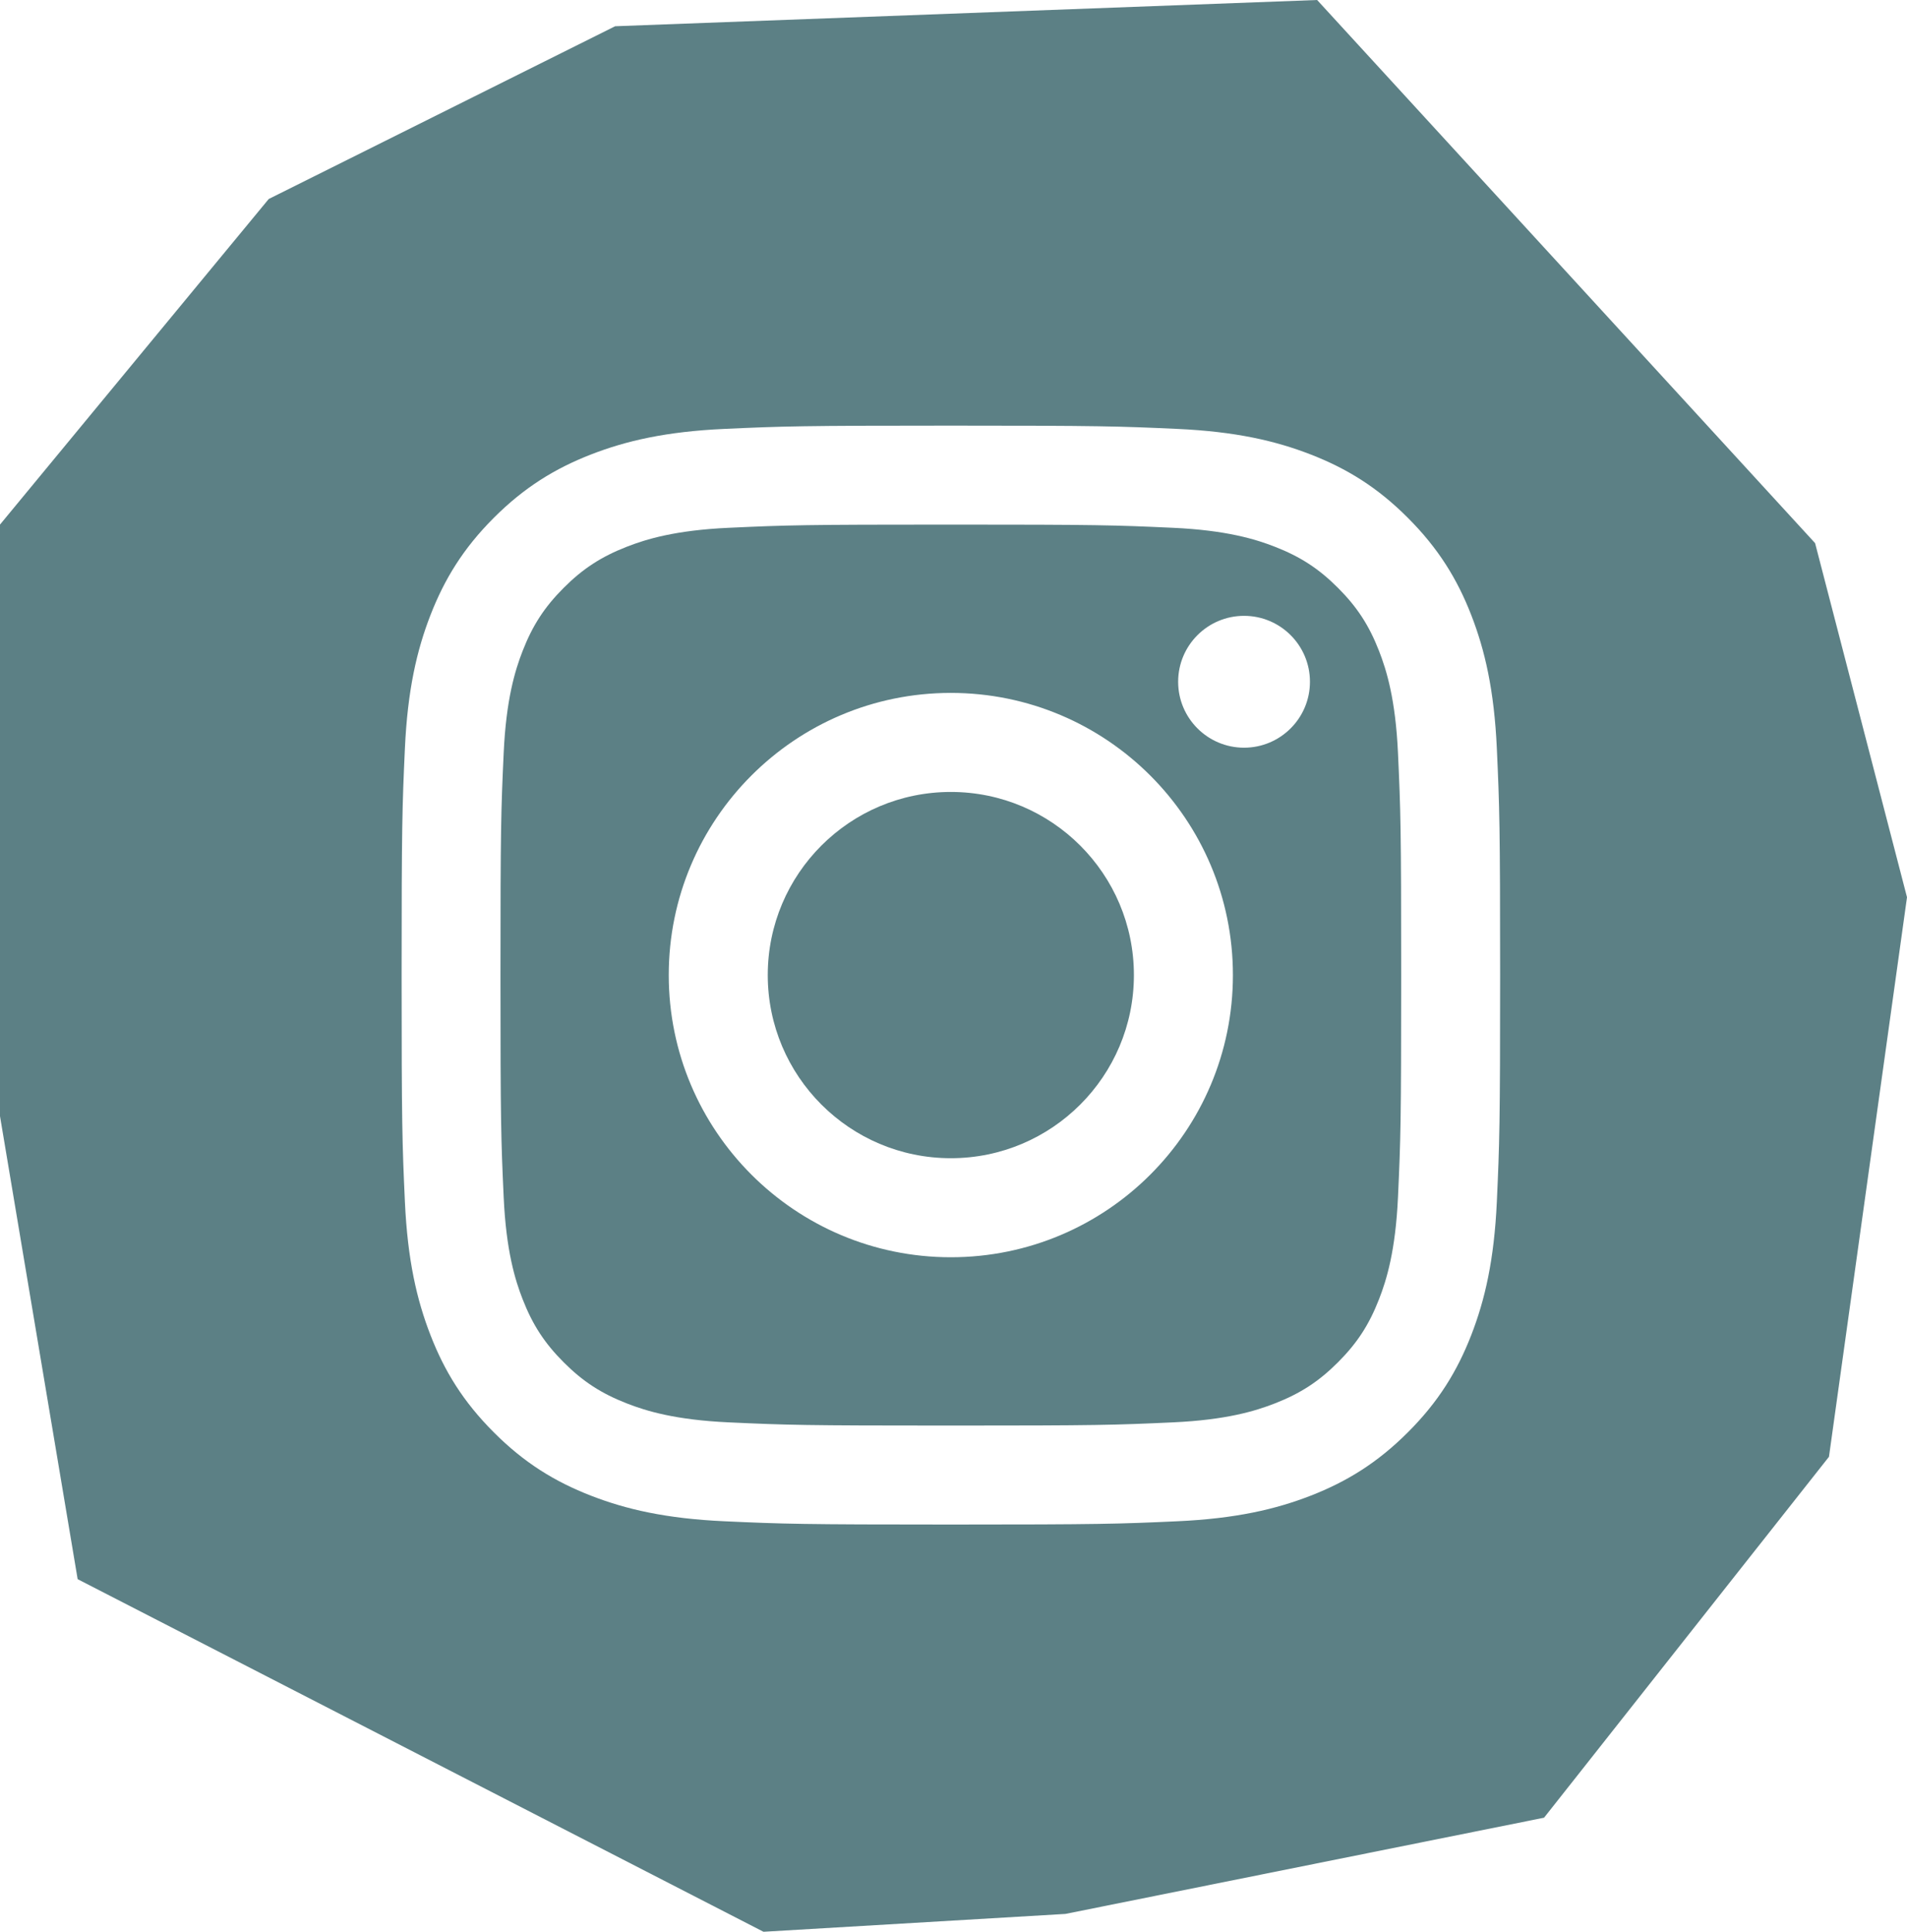
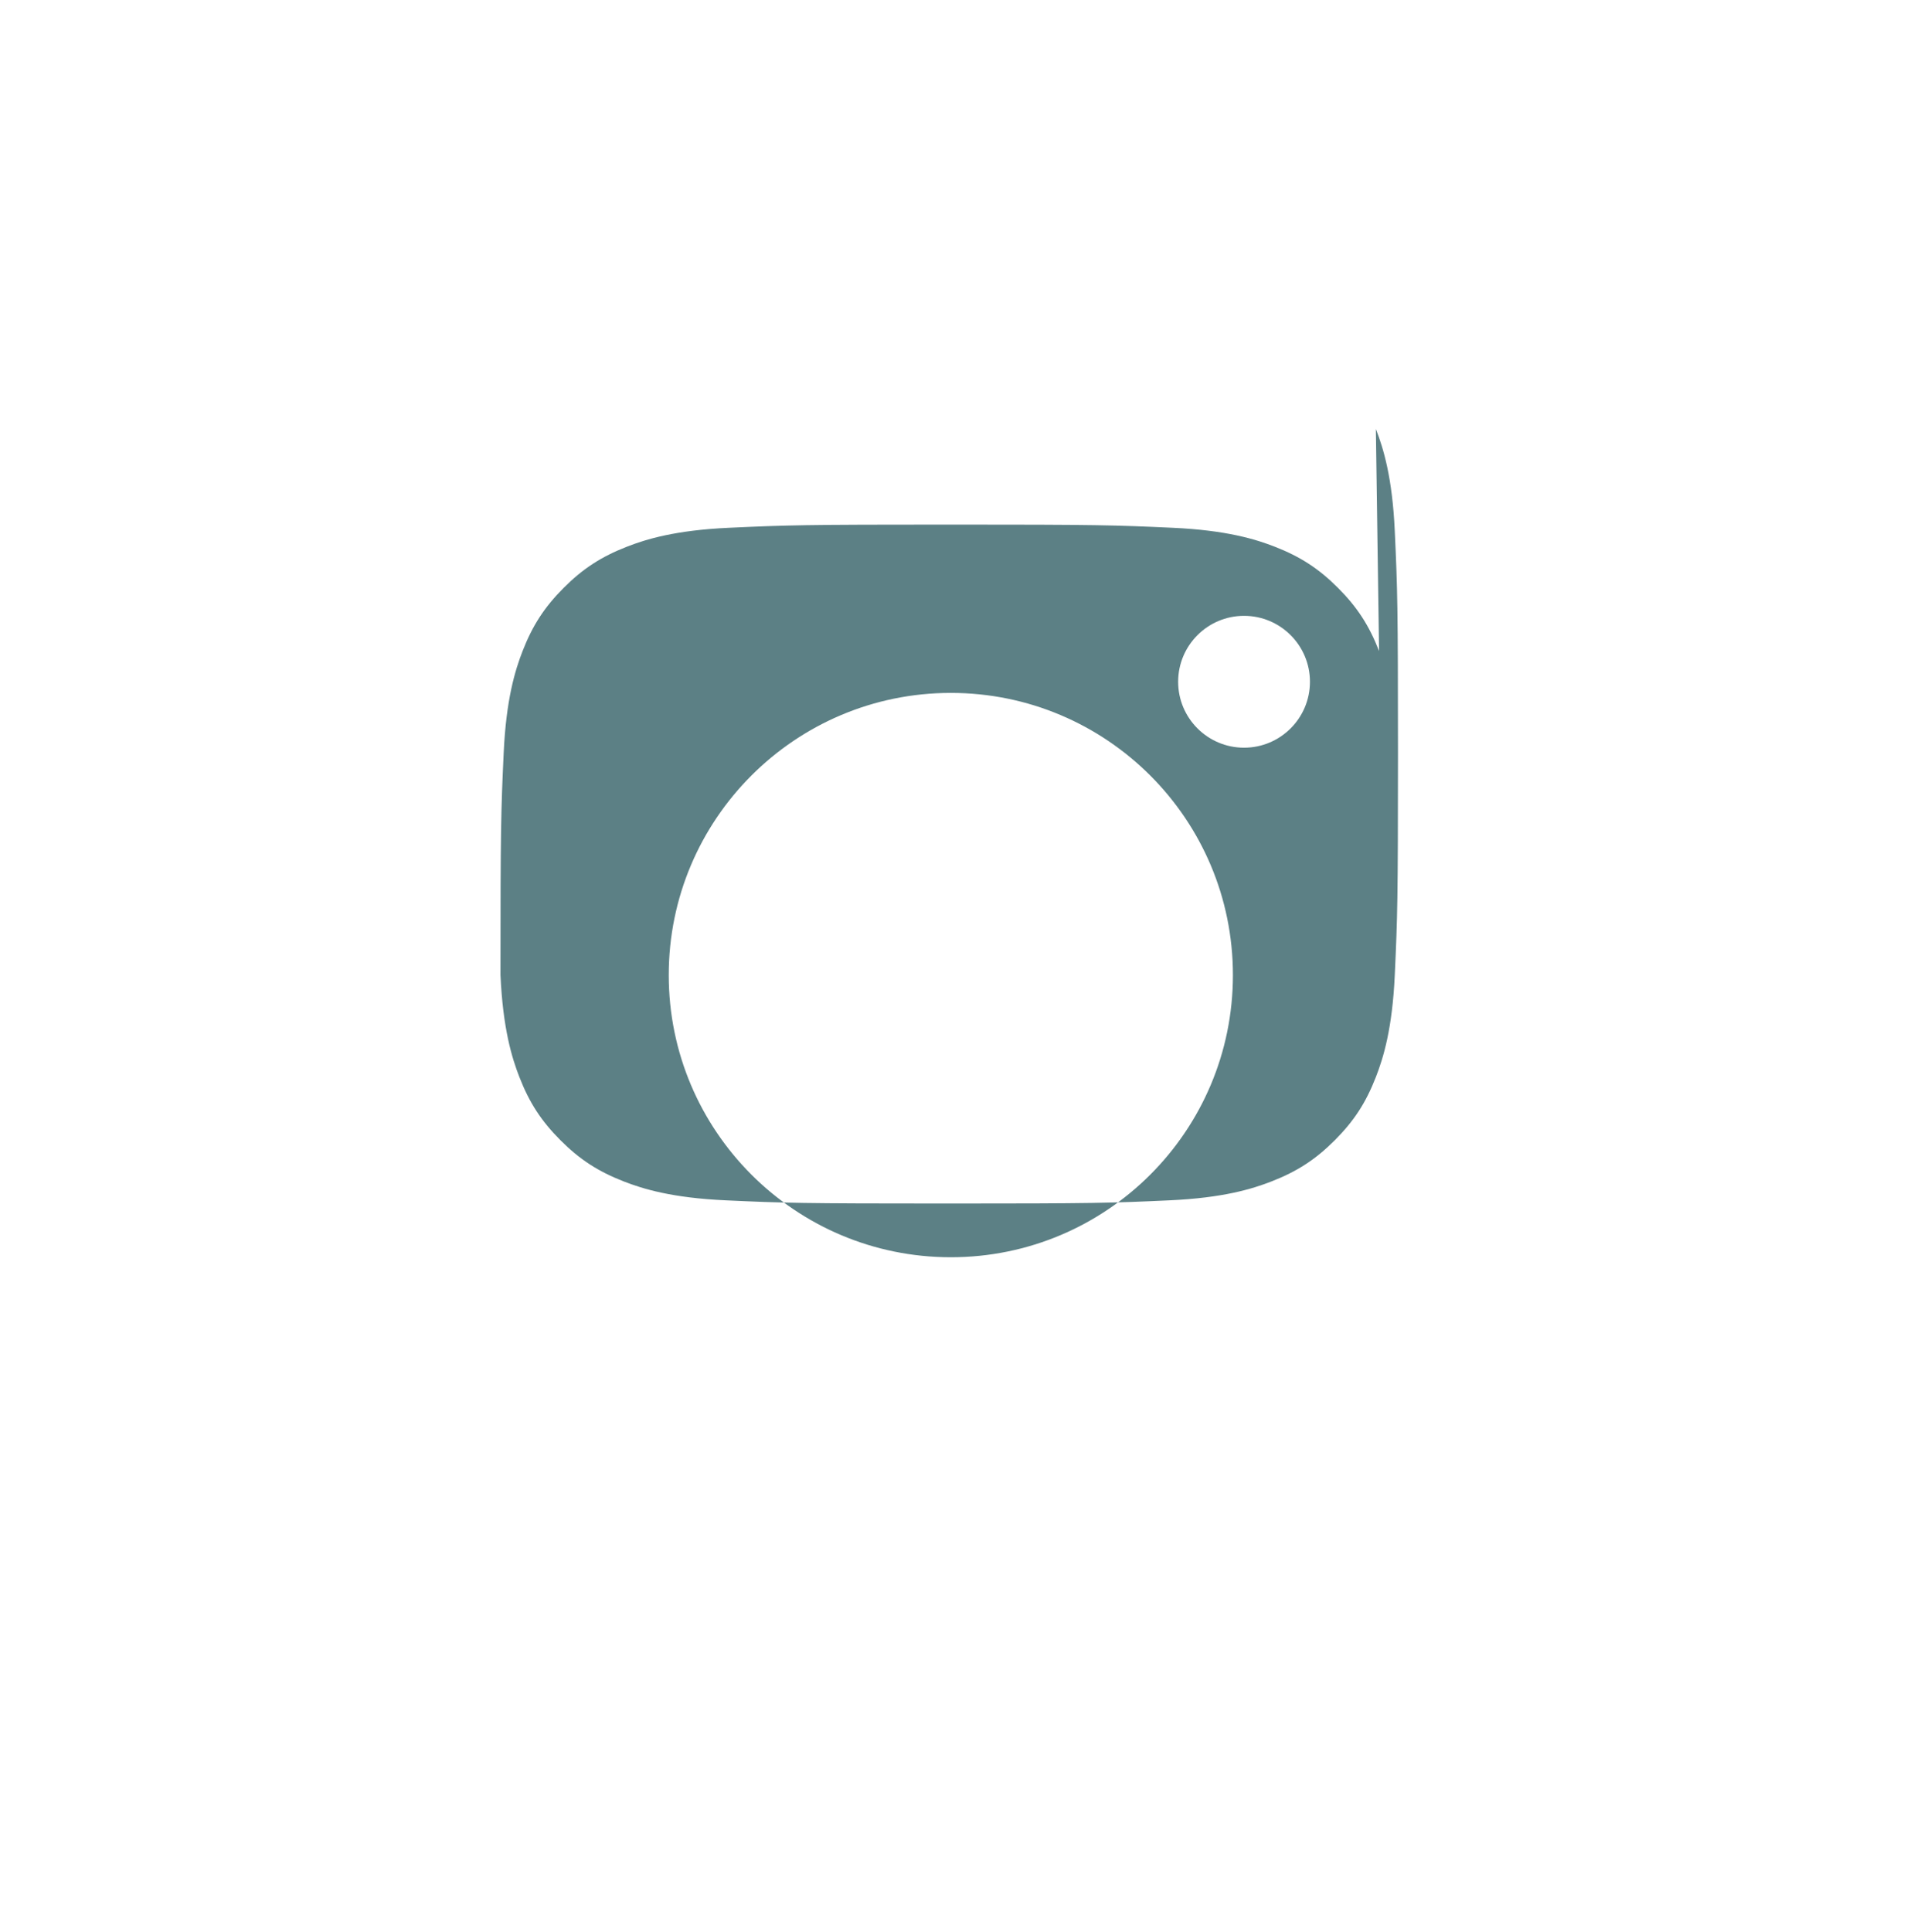
<svg xmlns="http://www.w3.org/2000/svg" id="Ebene_1" data-name="Ebene 1" viewBox="0 0 250 253.17">
  <defs>
    <style>
      .cls-1 {
        fill: #5c8085;
      }
    </style>
  </defs>
-   <path class="cls-1" d="M124.65,103.79c-13.26,0-24,10.75-24,24s10.75,24,24,24,24-10.75,24-24-10.75-24-24-24Z" />
-   <path class="cls-1" d="M180.79,85.32c-1.31-3.36-2.87-5.76-5.39-8.28-2.52-2.52-4.92-4.08-8.28-5.39-2.54-.99-6.35-2.16-13.37-2.48-7.59-.35-9.87-.42-29.1-.42s-21.5.07-29.1.42c-7.02.32-10.83,1.49-13.37,2.48-3.36,1.31-5.76,2.87-8.28,5.39-2.52,2.52-4.08,4.92-5.39,8.28-.99,2.54-2.16,6.35-2.48,13.37-.35,7.59-.42,9.87-.42,29.1s.07,21.5.42,29.1c.32,7.02,1.49,10.83,2.48,13.37,1.31,3.36,2.87,5.76,5.39,8.28,2.52,2.52,4.92,4.08,8.28,5.39,2.54.99,6.35,2.16,13.37,2.48,7.59.35,9.87.42,29.1.42s21.5-.07,29.1-.42c7.02-.32,10.83-1.49,13.37-2.48,3.36-1.31,5.76-2.87,8.28-5.39,2.52-2.52,4.08-4.92,5.39-8.28.99-2.54,2.16-6.35,2.48-13.37.35-7.59.42-9.87.42-29.1s-.07-21.5-.42-29.1c-.32-7.02-1.49-10.83-2.48-13.37ZM124.65,164.77c-20.42,0-36.98-16.56-36.98-36.98s16.56-36.98,36.98-36.98,36.98,16.55,36.98,36.98-16.55,36.98-36.98,36.98ZM163.09,97.99c-4.77,0-8.64-3.87-8.64-8.64s3.87-8.64,8.64-8.64,8.64,3.87,8.64,8.64-3.87,8.64-8.64,8.64Z" />
-   <path class="cls-1" d="M237.95,71.18L172.67,0l-92.03,3.44-45.41,22.64L0,68.75v77.53l10.18,60.68,89.91,46.21,39.58-2.34,62.75-12.61,37.35-47.3,10.23-73.33-12.05-46.41ZM196.23,157.48c-.35,7.66-1.57,12.9-3.35,17.48-1.84,4.73-4.3,8.75-8.31,12.75-4,4-8.02,6.47-12.75,8.31-4.58,1.78-9.81,3-17.48,3.35-7.68.35-10.13.43-29.69.43s-22.01-.08-29.69-.43c-7.66-.35-12.9-1.57-17.48-3.35-4.74-1.84-8.75-4.3-12.75-8.31-4-4-6.47-8.02-8.3-12.75-1.78-4.58-3-9.81-3.35-17.48-.35-7.68-.43-10.13-.43-29.69s.08-22.01.43-29.69c.35-7.66,1.57-12.9,3.35-17.48,1.84-4.73,4.3-8.75,8.3-12.75,4-4,8.02-6.47,12.75-8.31,4.58-1.78,9.81-3,17.48-3.35,7.68-.35,10.13-.43,29.69-.43s22.01.08,29.69.43c7.66.35,12.9,1.57,17.48,3.35,4.74,1.84,8.75,4.3,12.75,8.31,4,4,6.47,8.02,8.31,12.75,1.78,4.58,3,9.81,3.35,17.48.35,7.68.43,10.13.43,29.69s-.08,22.01-.43,29.69Z" />
+   <path class="cls-1" d="M180.79,85.32c-1.31-3.36-2.87-5.76-5.39-8.28-2.52-2.52-4.92-4.08-8.28-5.39-2.54-.99-6.35-2.16-13.37-2.48-7.59-.35-9.87-.42-29.1-.42s-21.5.07-29.1.42c-7.02.32-10.83,1.49-13.37,2.48-3.36,1.31-5.76,2.87-8.28,5.39-2.52,2.52-4.08,4.92-5.39,8.28-.99,2.54-2.16,6.35-2.48,13.37-.35,7.59-.42,9.87-.42,29.1c.32,7.02,1.49,10.83,2.48,13.37,1.31,3.36,2.87,5.76,5.39,8.28,2.52,2.52,4.92,4.08,8.28,5.39,2.54.99,6.35,2.16,13.37,2.48,7.59.35,9.87.42,29.1.42s21.5-.07,29.1-.42c7.02-.32,10.83-1.49,13.37-2.48,3.36-1.31,5.76-2.87,8.28-5.39,2.52-2.52,4.08-4.92,5.39-8.28.99-2.54,2.16-6.35,2.48-13.37.35-7.59.42-9.87.42-29.1s-.07-21.5-.42-29.1c-.32-7.02-1.49-10.83-2.48-13.37ZM124.65,164.77c-20.42,0-36.98-16.56-36.98-36.98s16.56-36.98,36.98-36.98,36.98,16.55,36.98,36.98-16.55,36.98-36.98,36.98ZM163.09,97.99c-4.77,0-8.64-3.87-8.64-8.64s3.87-8.64,8.64-8.64,8.64,3.87,8.64,8.64-3.87,8.64-8.64,8.64Z" />
</svg>